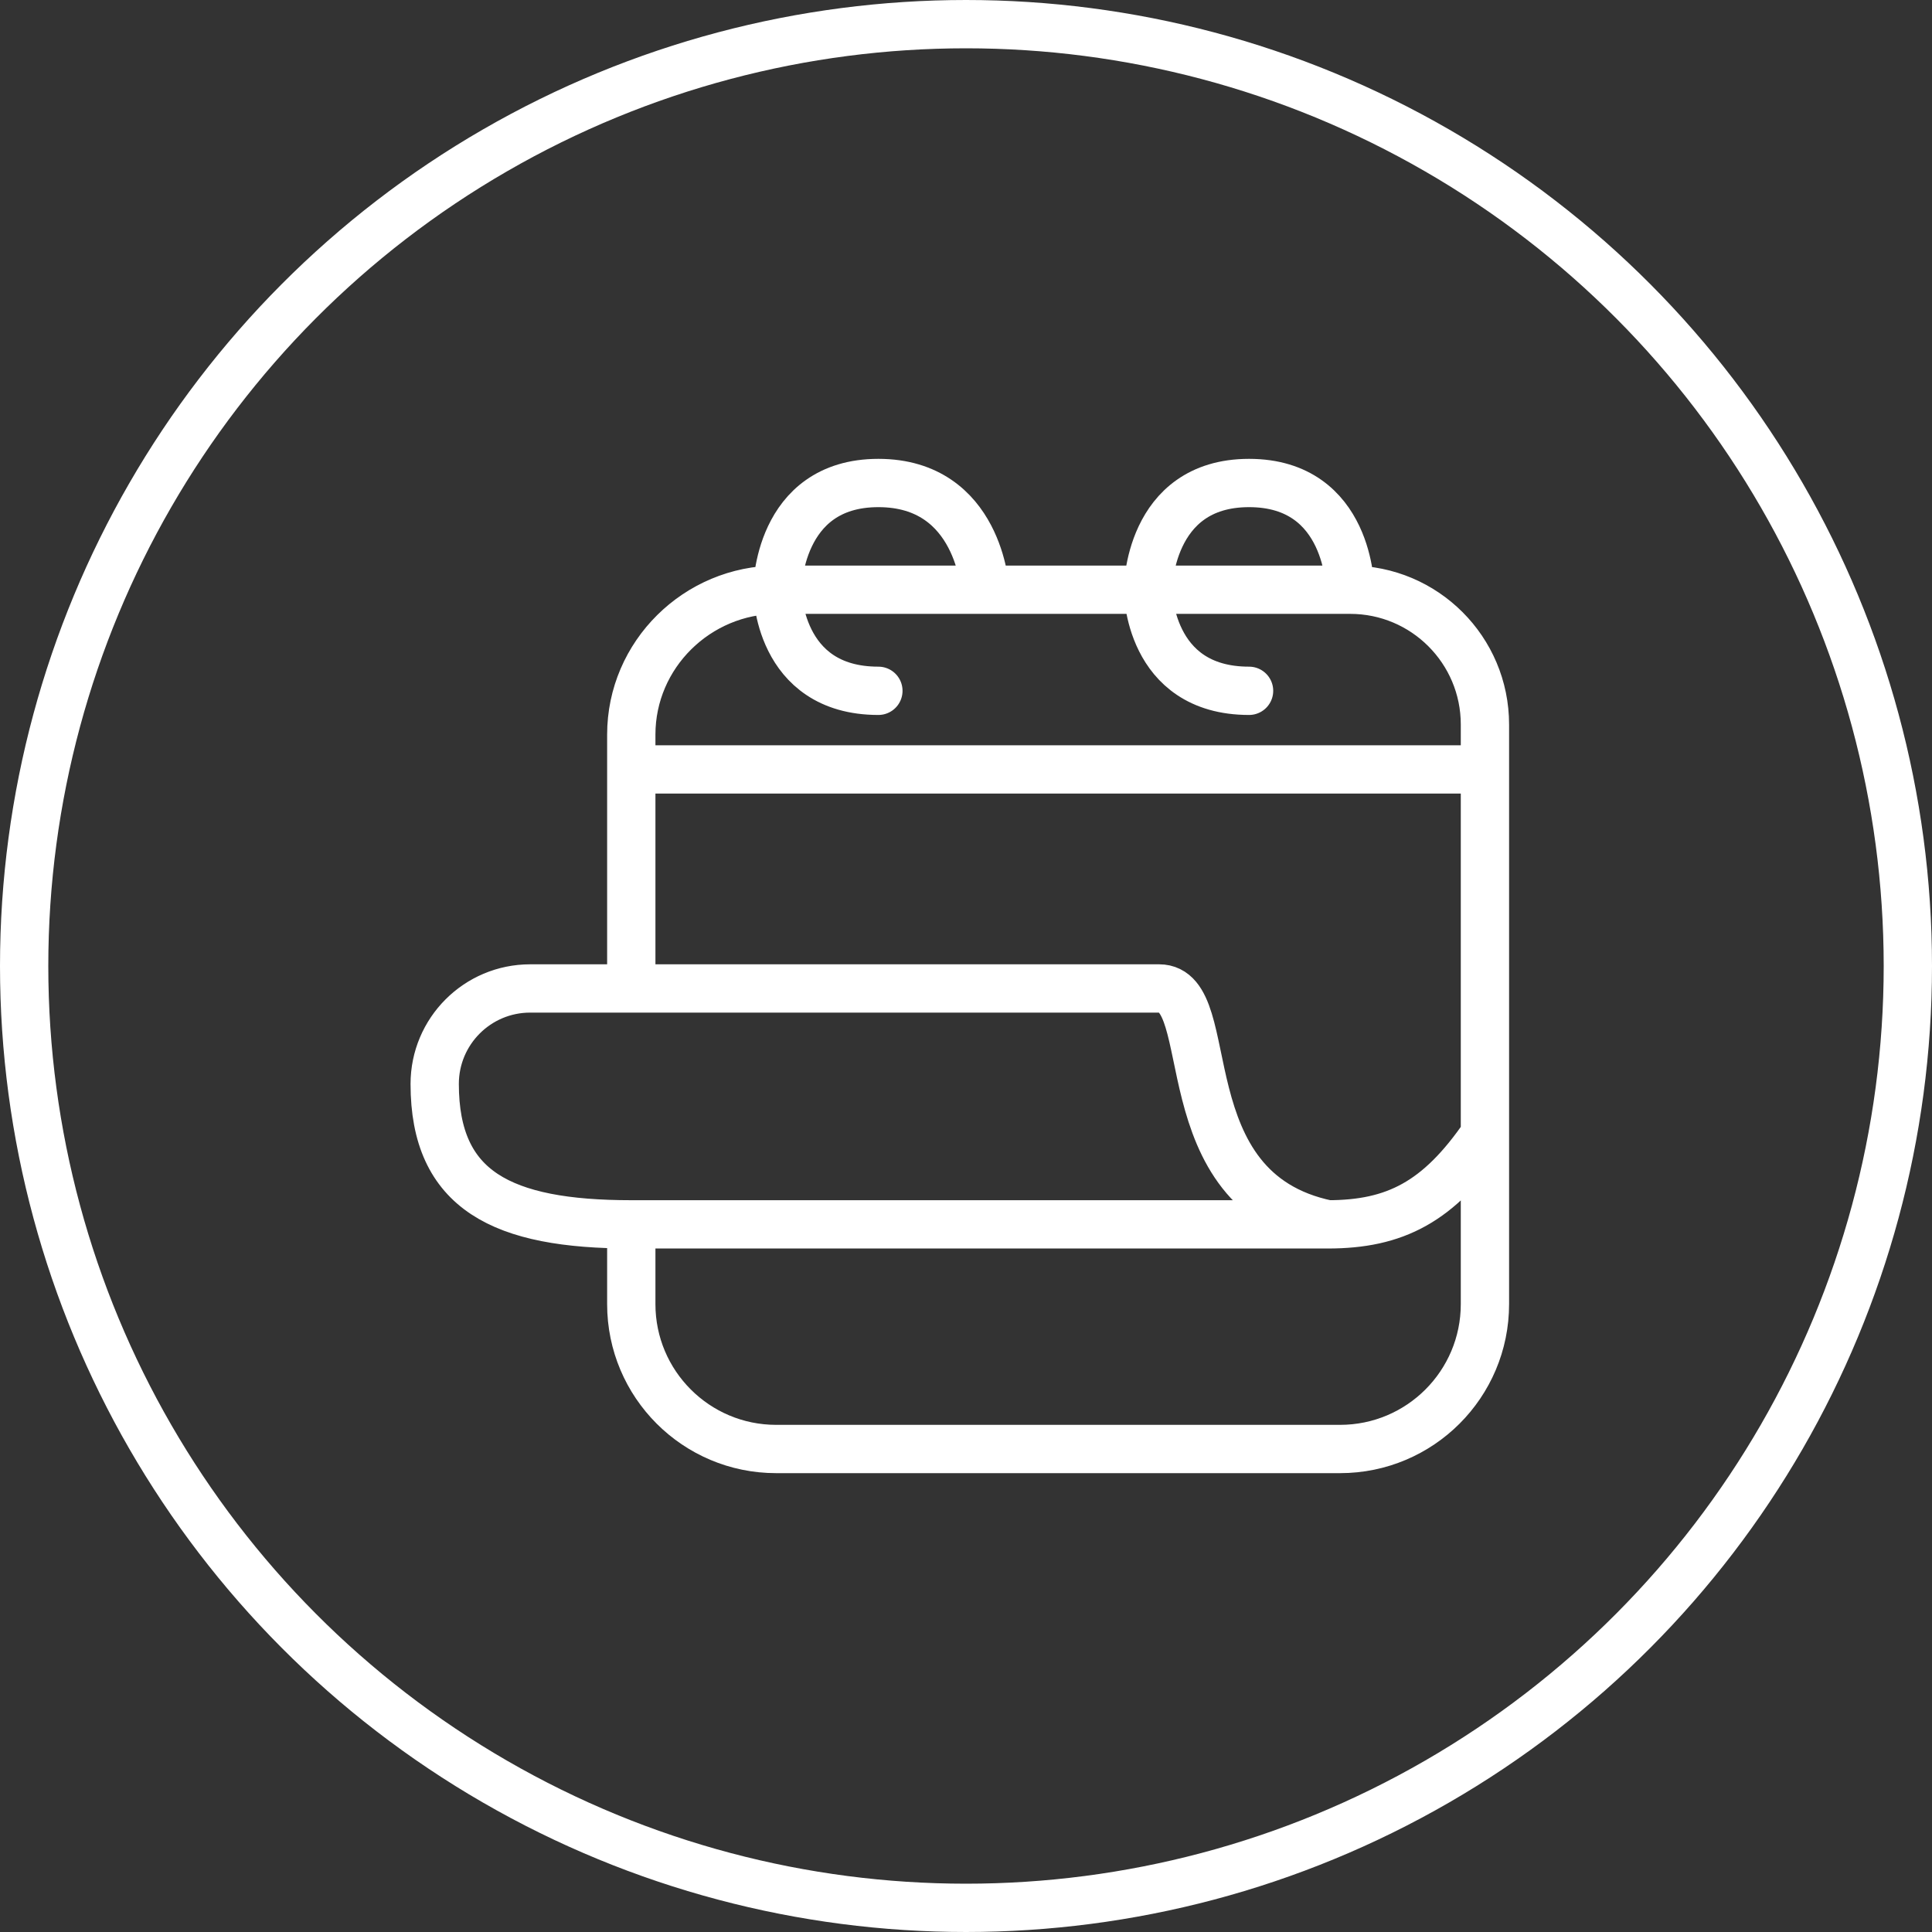
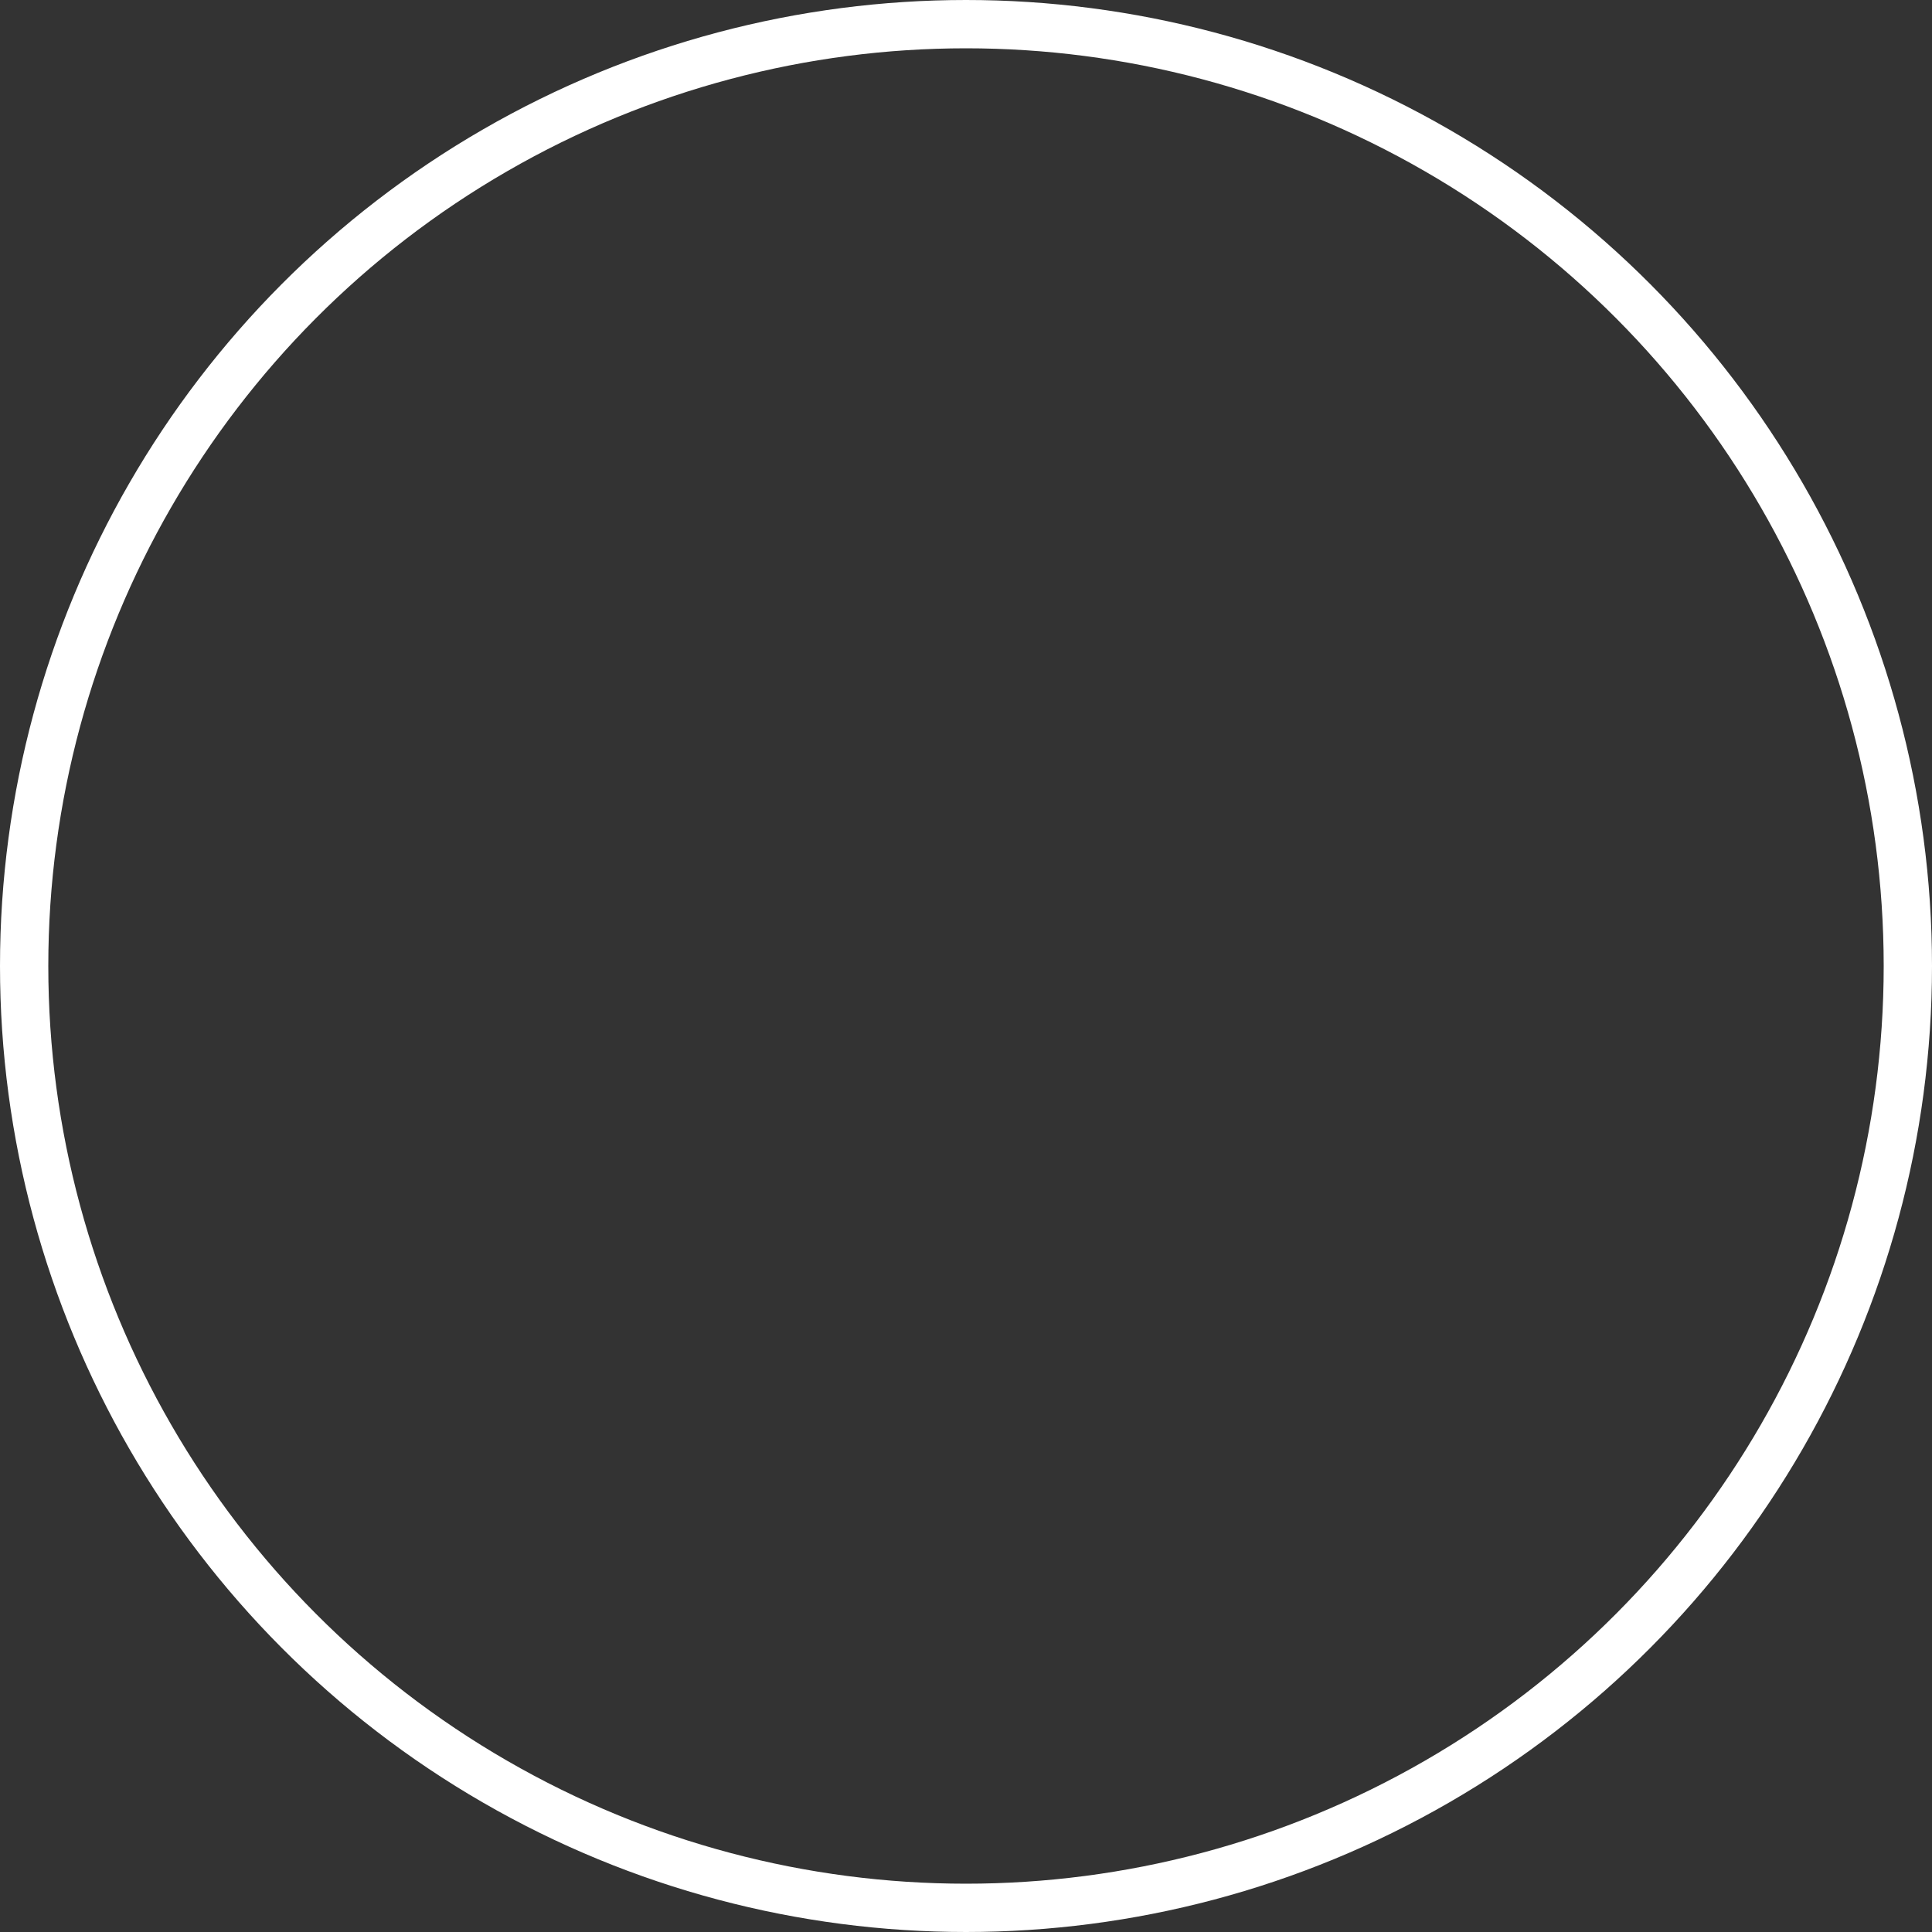
<svg xmlns="http://www.w3.org/2000/svg" width="80" height="80" viewBox="0 0 80 80" fill="none">
  <rect x="0" y="0" width="80" height="80" fill="#333333" stroke="none" />
  <circle cx="40" cy="40" r="39" stroke="white" stroke-width="2" />
-   <path d="M26.14 40.93V31.86M26.14 40.93H21.953C19.77 40.93 18 42.7 18 44.884V44.884C18 49.302 20.791 50.698 26.14 50.698M26.14 40.93H48C50.558 40.93 48.233 49.302 54.977 50.698M26.14 50.698V54C26.14 57.314 28.826 60 32.139 60H55.488C58.802 60 61.488 57.314 61.488 54V46.977M26.14 50.698H54.977M54.977 50.698C57.767 50.698 59.573 49.776 61.488 46.977M61.488 46.977V31.86M26.14 31.86V30.419C26.14 27.105 28.872 24.419 32.186 24.419V24.419M26.14 31.86H61.488M61.488 31.86V30C61.488 26.918 58.989 24.419 55.907 24.419V24.419M32.186 24.419C32.186 24.419 32.186 20 36.372 20C40.558 20 40.791 24.419 40.791 24.419M32.186 24.419H40.791M32.186 24.419C32.186 24.419 32.186 28.605 36.372 28.605M40.791 24.419H47.535M47.535 24.419C47.535 24.419 47.535 20 51.721 20C55.907 20 55.907 24.419 55.907 24.419M47.535 24.419H55.907M47.535 24.419C47.535 24.419 47.535 28.605 51.721 28.605" stroke="white" stroke-width="2" stroke-linecap="round" stroke-linejoin="round" />
</svg>